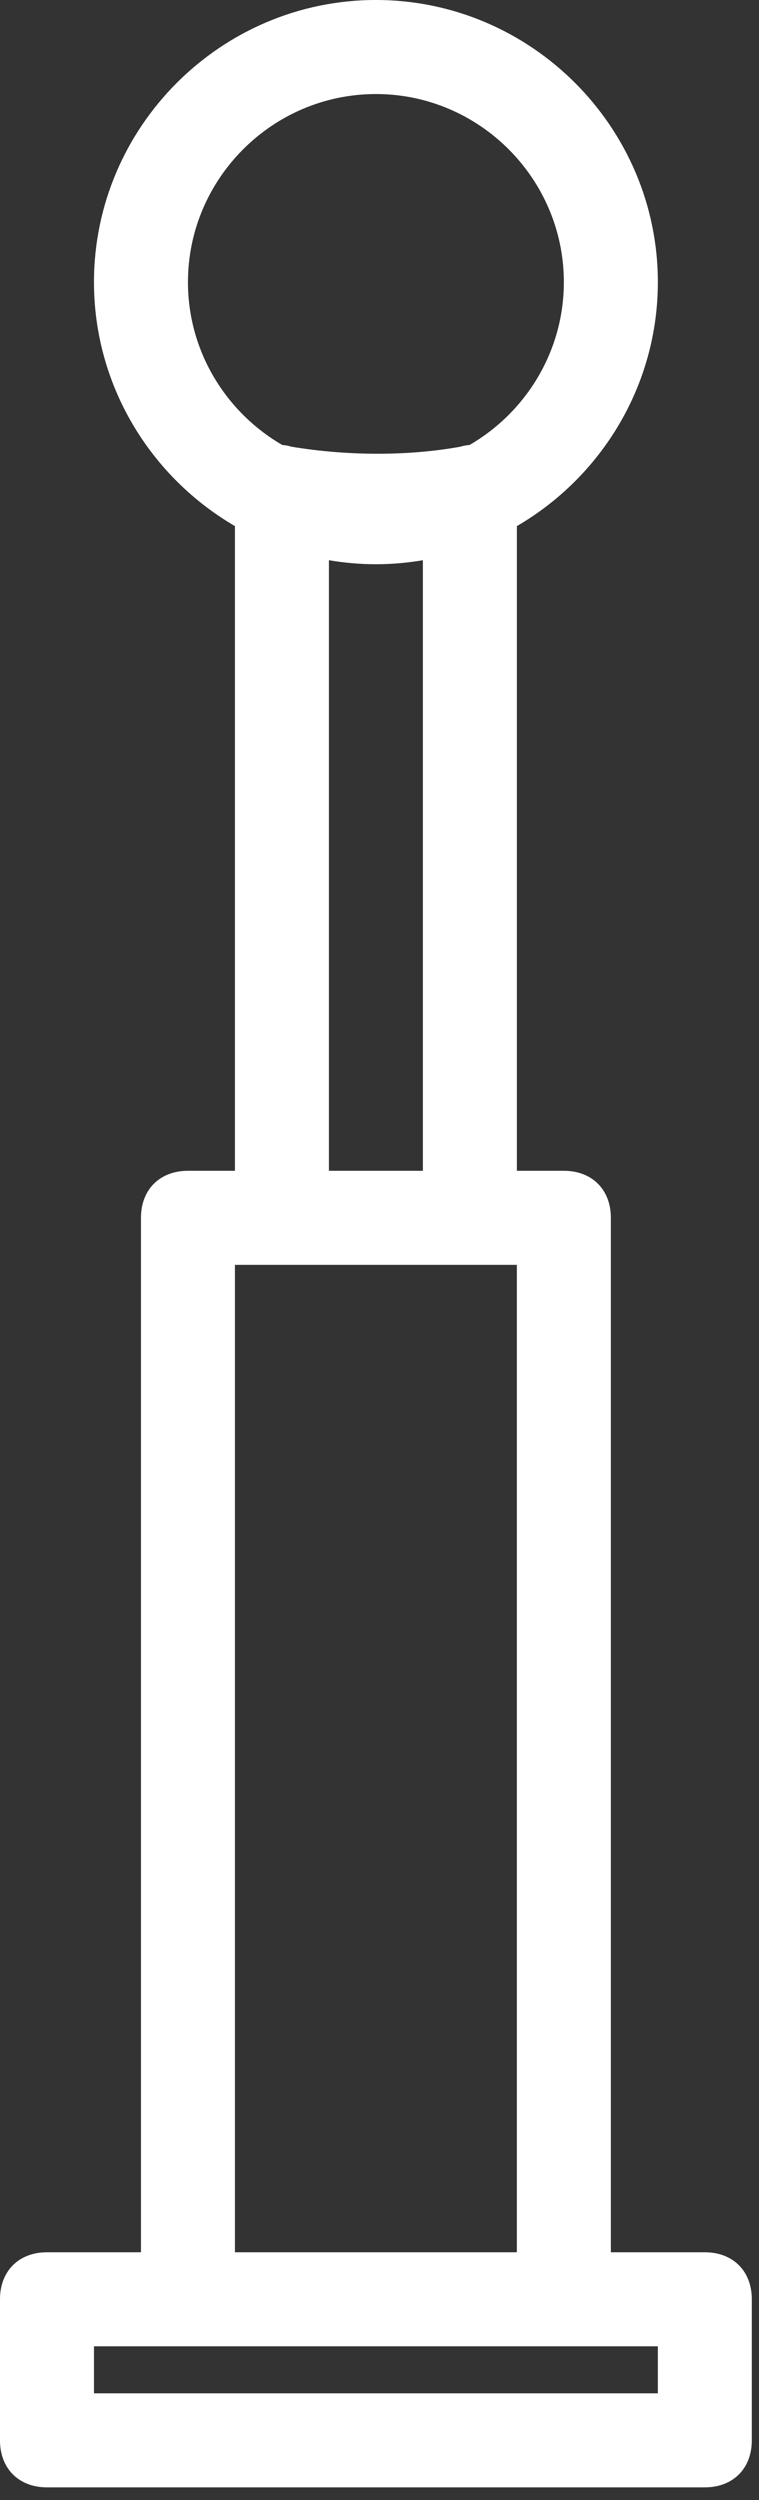
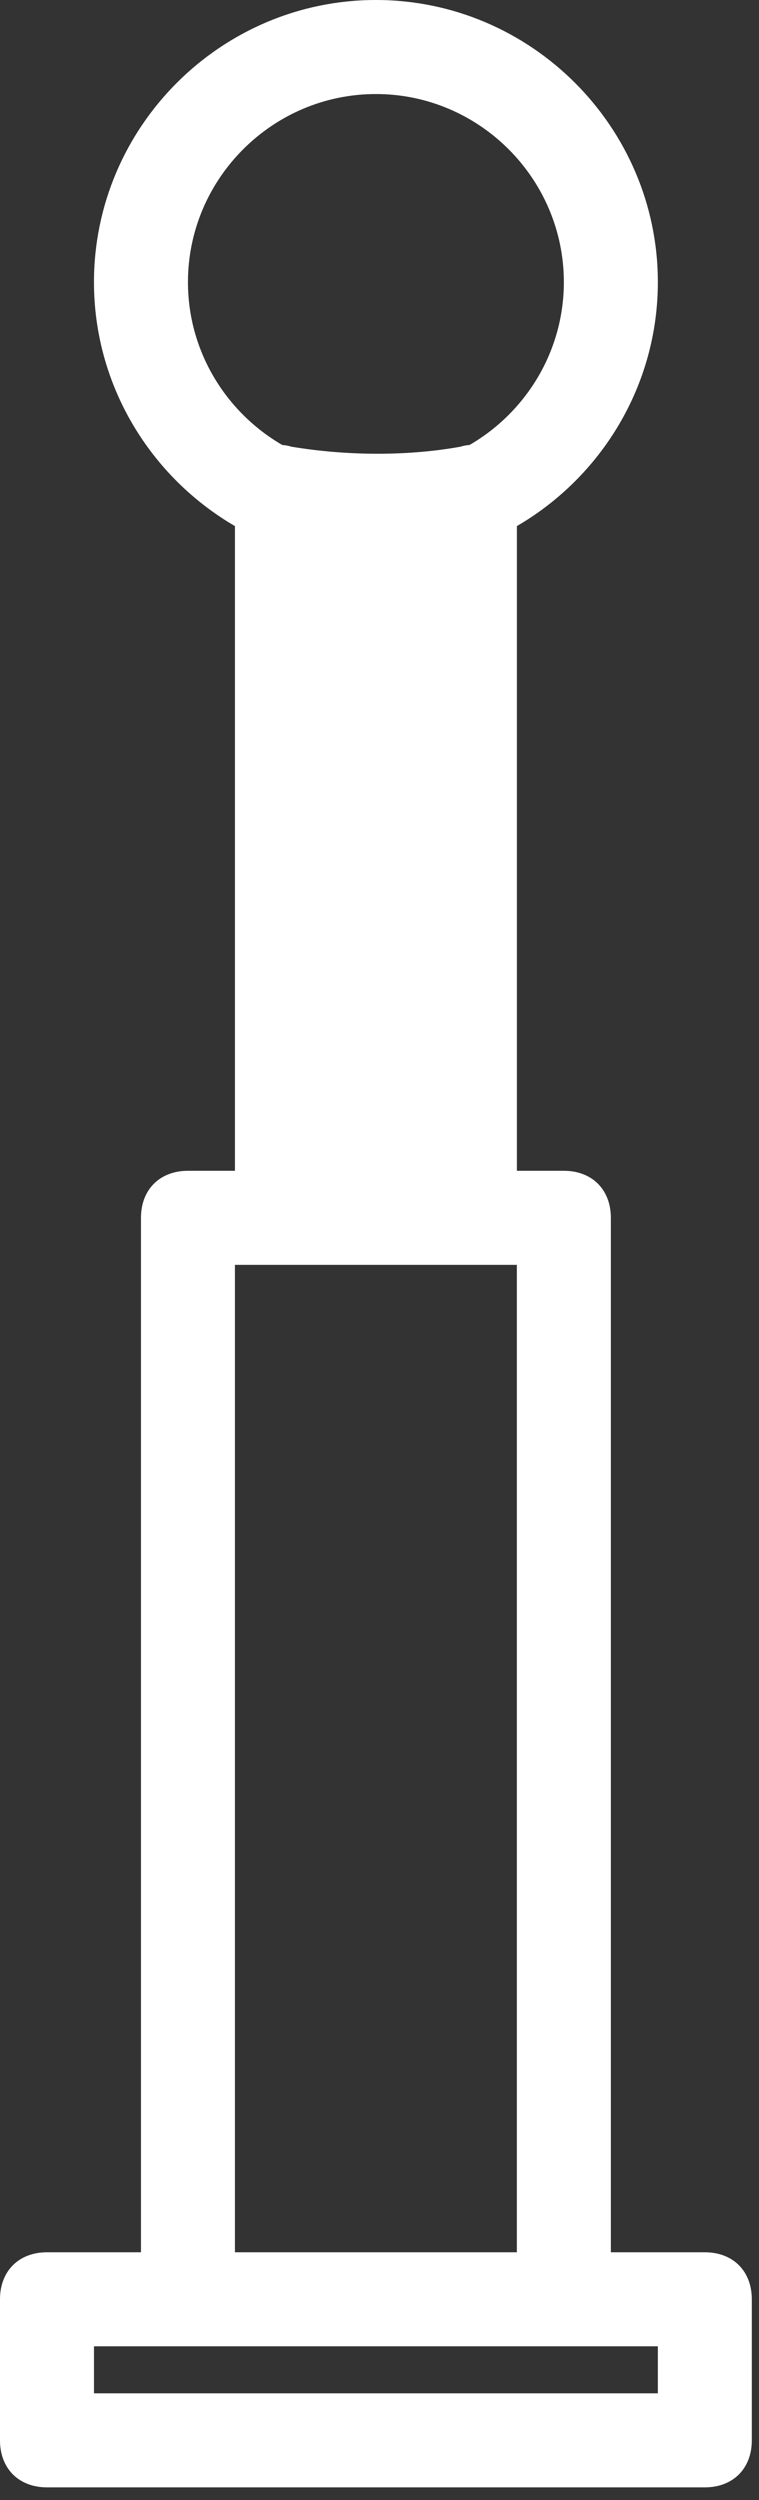
<svg xmlns="http://www.w3.org/2000/svg" width="48" height="158" viewBox="0 0 48 158" fill="none">
  <rect x="0" y="0" width="48" height="158" fill="#333333" stroke="none" />
-   <path d="M44.574 142.341H38.631V76.965C38.631 75.182 37.442 73.993 35.659 73.993H32.688V33.249C38.006 30.154 41.603 24.393 41.603 17.83C41.603 8.024 33.579 0 23.773 0C13.966 0 5.943 8.023 5.943 17.83C5.943 24.393 9.54 30.154 14.858 33.249V73.993H11.886C10.103 73.993 8.915 75.182 8.915 76.965V142.341H2.971C1.189 142.341 0 143.529 0 145.312V154.227C0 156.01 1.189 157.198 2.971 157.198H44.574C46.357 157.198 47.545 156.01 47.545 154.227V145.312C47.545 143.529 46.357 142.341 44.574 142.341ZM23.773 5.943C30.311 5.943 35.659 11.292 35.659 17.83C35.659 22.216 33.25 26.064 29.691 28.124C29.503 28.136 29.313 28.167 29.122 28.23C25.853 28.825 21.99 28.825 18.424 28.23C18.233 28.167 18.042 28.136 17.854 28.124C14.296 26.064 11.886 22.216 11.886 17.83C11.886 11.292 17.235 5.943 23.773 5.943ZM20.801 35.405C21.768 35.569 22.76 35.659 23.772 35.659C24.785 35.659 25.777 35.569 26.744 35.405V73.993H20.801V35.405ZM14.858 79.937H17.829H29.716H32.687V142.341H14.857V79.937H14.858ZM41.602 151.255H5.943V148.284H11.886H35.659H41.603V151.255H41.602Z" fill="white" />
+   <path d="M44.574 142.341H38.631V76.965C38.631 75.182 37.442 73.993 35.659 73.993H32.688V33.249C38.006 30.154 41.603 24.393 41.603 17.83C41.603 8.024 33.579 0 23.773 0C13.966 0 5.943 8.023 5.943 17.83C5.943 24.393 9.54 30.154 14.858 33.249V73.993H11.886C10.103 73.993 8.915 75.182 8.915 76.965V142.341H2.971C1.189 142.341 0 143.529 0 145.312V154.227C0 156.01 1.189 157.198 2.971 157.198H44.574C46.357 157.198 47.545 156.01 47.545 154.227V145.312C47.545 143.529 46.357 142.341 44.574 142.341ZM23.773 5.943C30.311 5.943 35.659 11.292 35.659 17.83C35.659 22.216 33.25 26.064 29.691 28.124C29.503 28.136 29.313 28.167 29.122 28.23C25.853 28.825 21.99 28.825 18.424 28.23C18.233 28.167 18.042 28.136 17.854 28.124C14.296 26.064 11.886 22.216 11.886 17.83C11.886 11.292 17.235 5.943 23.773 5.943ZM20.801 35.405C21.768 35.569 22.76 35.659 23.772 35.659C24.785 35.659 25.777 35.569 26.744 35.405H20.801V35.405ZM14.858 79.937H17.829H29.716H32.687V142.341H14.857V79.937H14.858ZM41.602 151.255H5.943V148.284H11.886H35.659H41.603V151.255H41.602Z" fill="white" />
</svg>